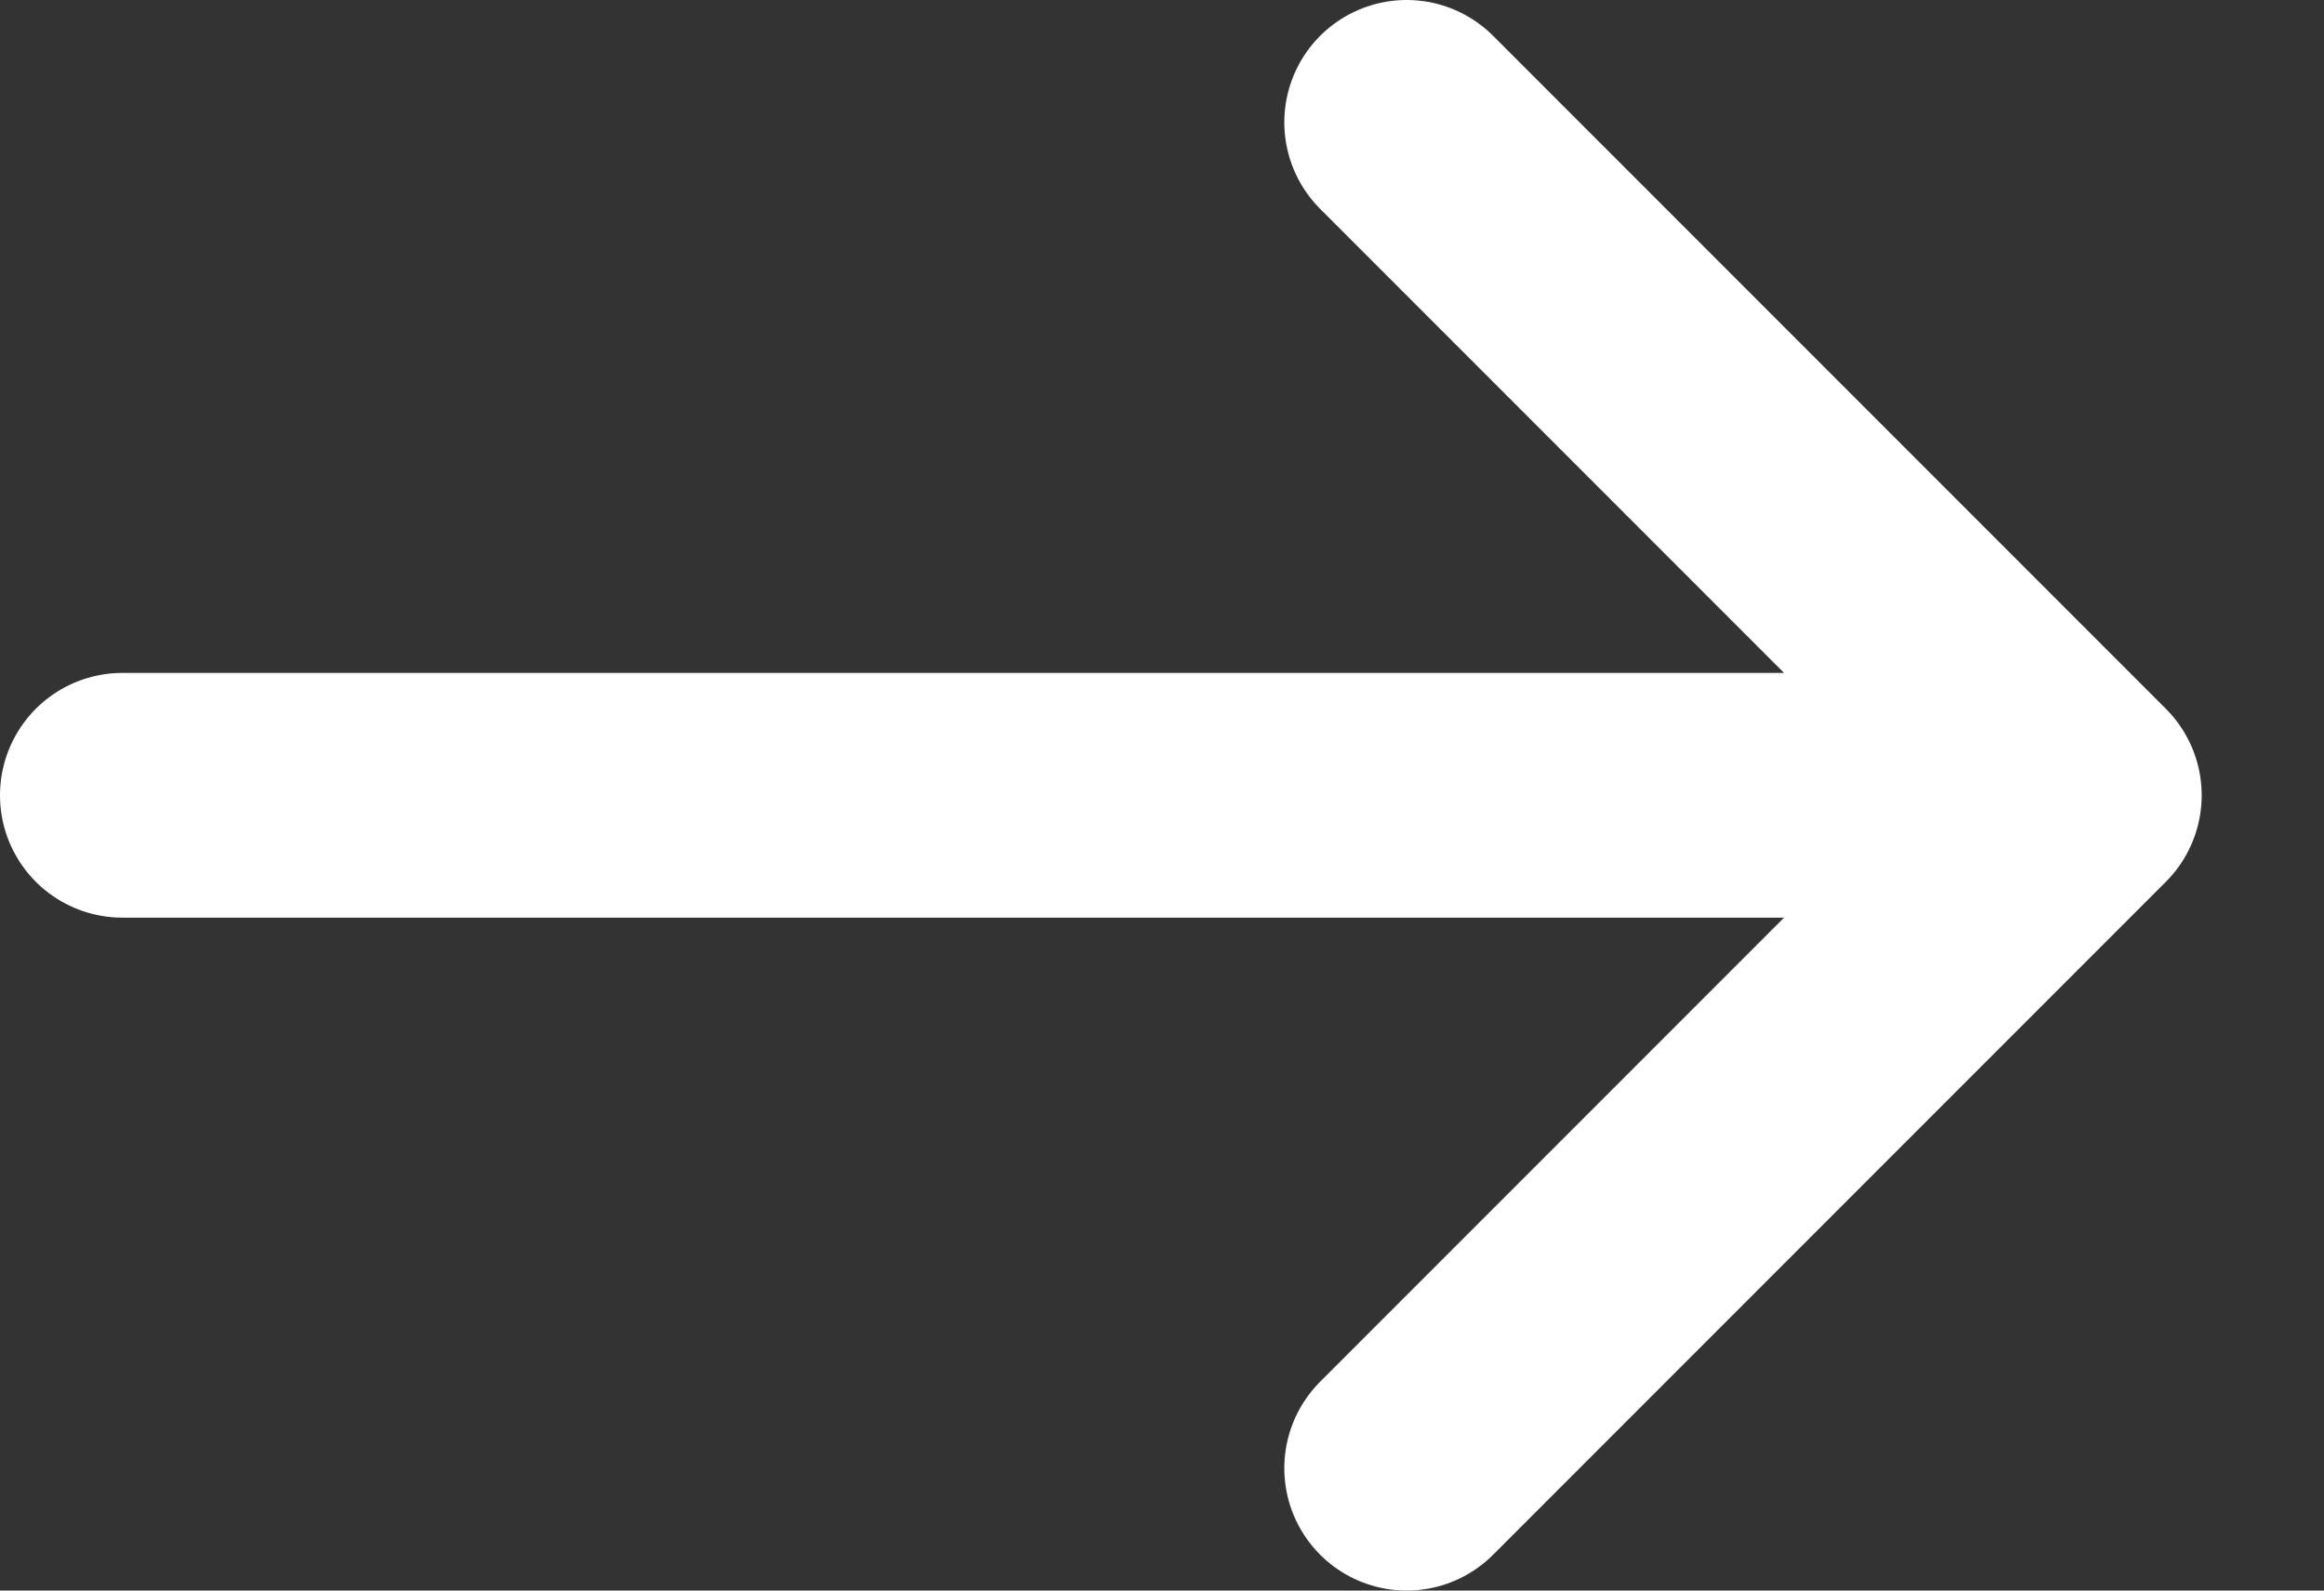
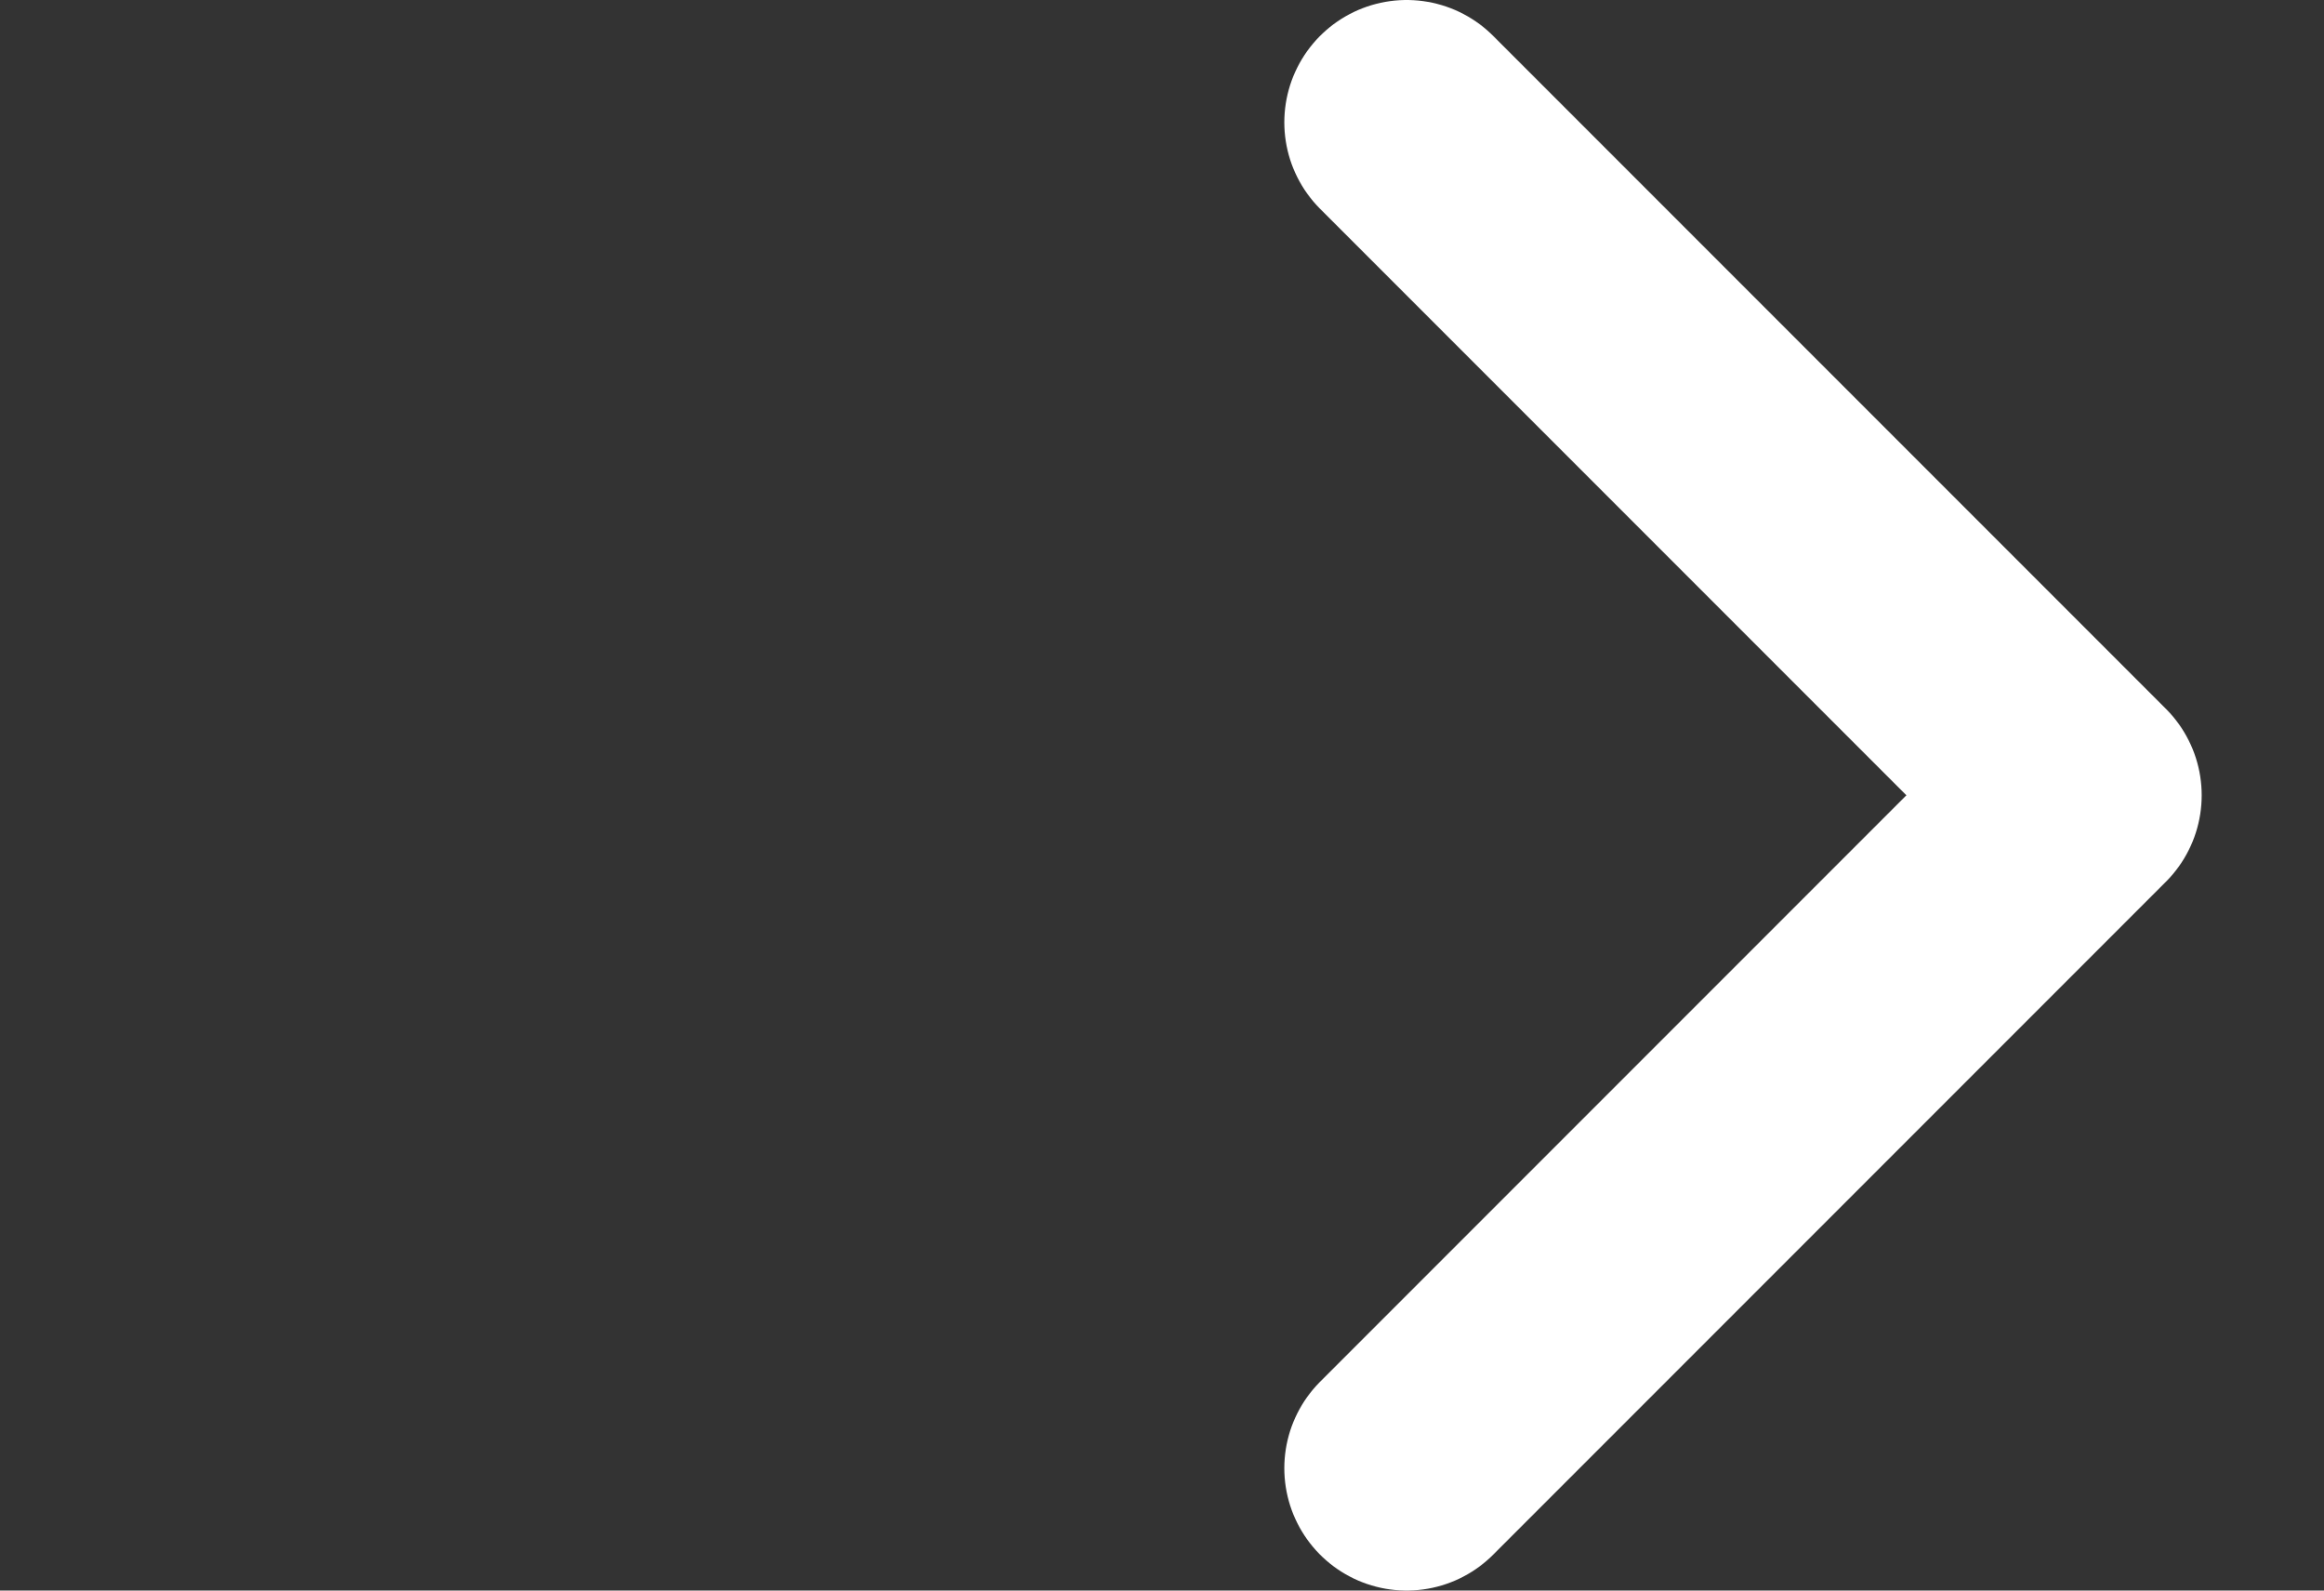
<svg xmlns="http://www.w3.org/2000/svg" fill="none" height="100%" overflow="visible" preserveAspectRatio="none" style="display: block;" viewBox="0 0 19 13" width="100%">
  <rect x="0" y="0" width="19" height="13" fill="#333333" stroke="none" />
-   <path d="M1 6.5H17M17 6.5L11.5 1M17 6.5L11.5 12" id="Vector 42" stroke="white" stroke-linecap="round" stroke-width="2" />
+   <path d="M1 6.5M17 6.5L11.5 1M17 6.5L11.5 12" id="Vector 42" stroke="white" stroke-linecap="round" stroke-width="2" />
</svg>